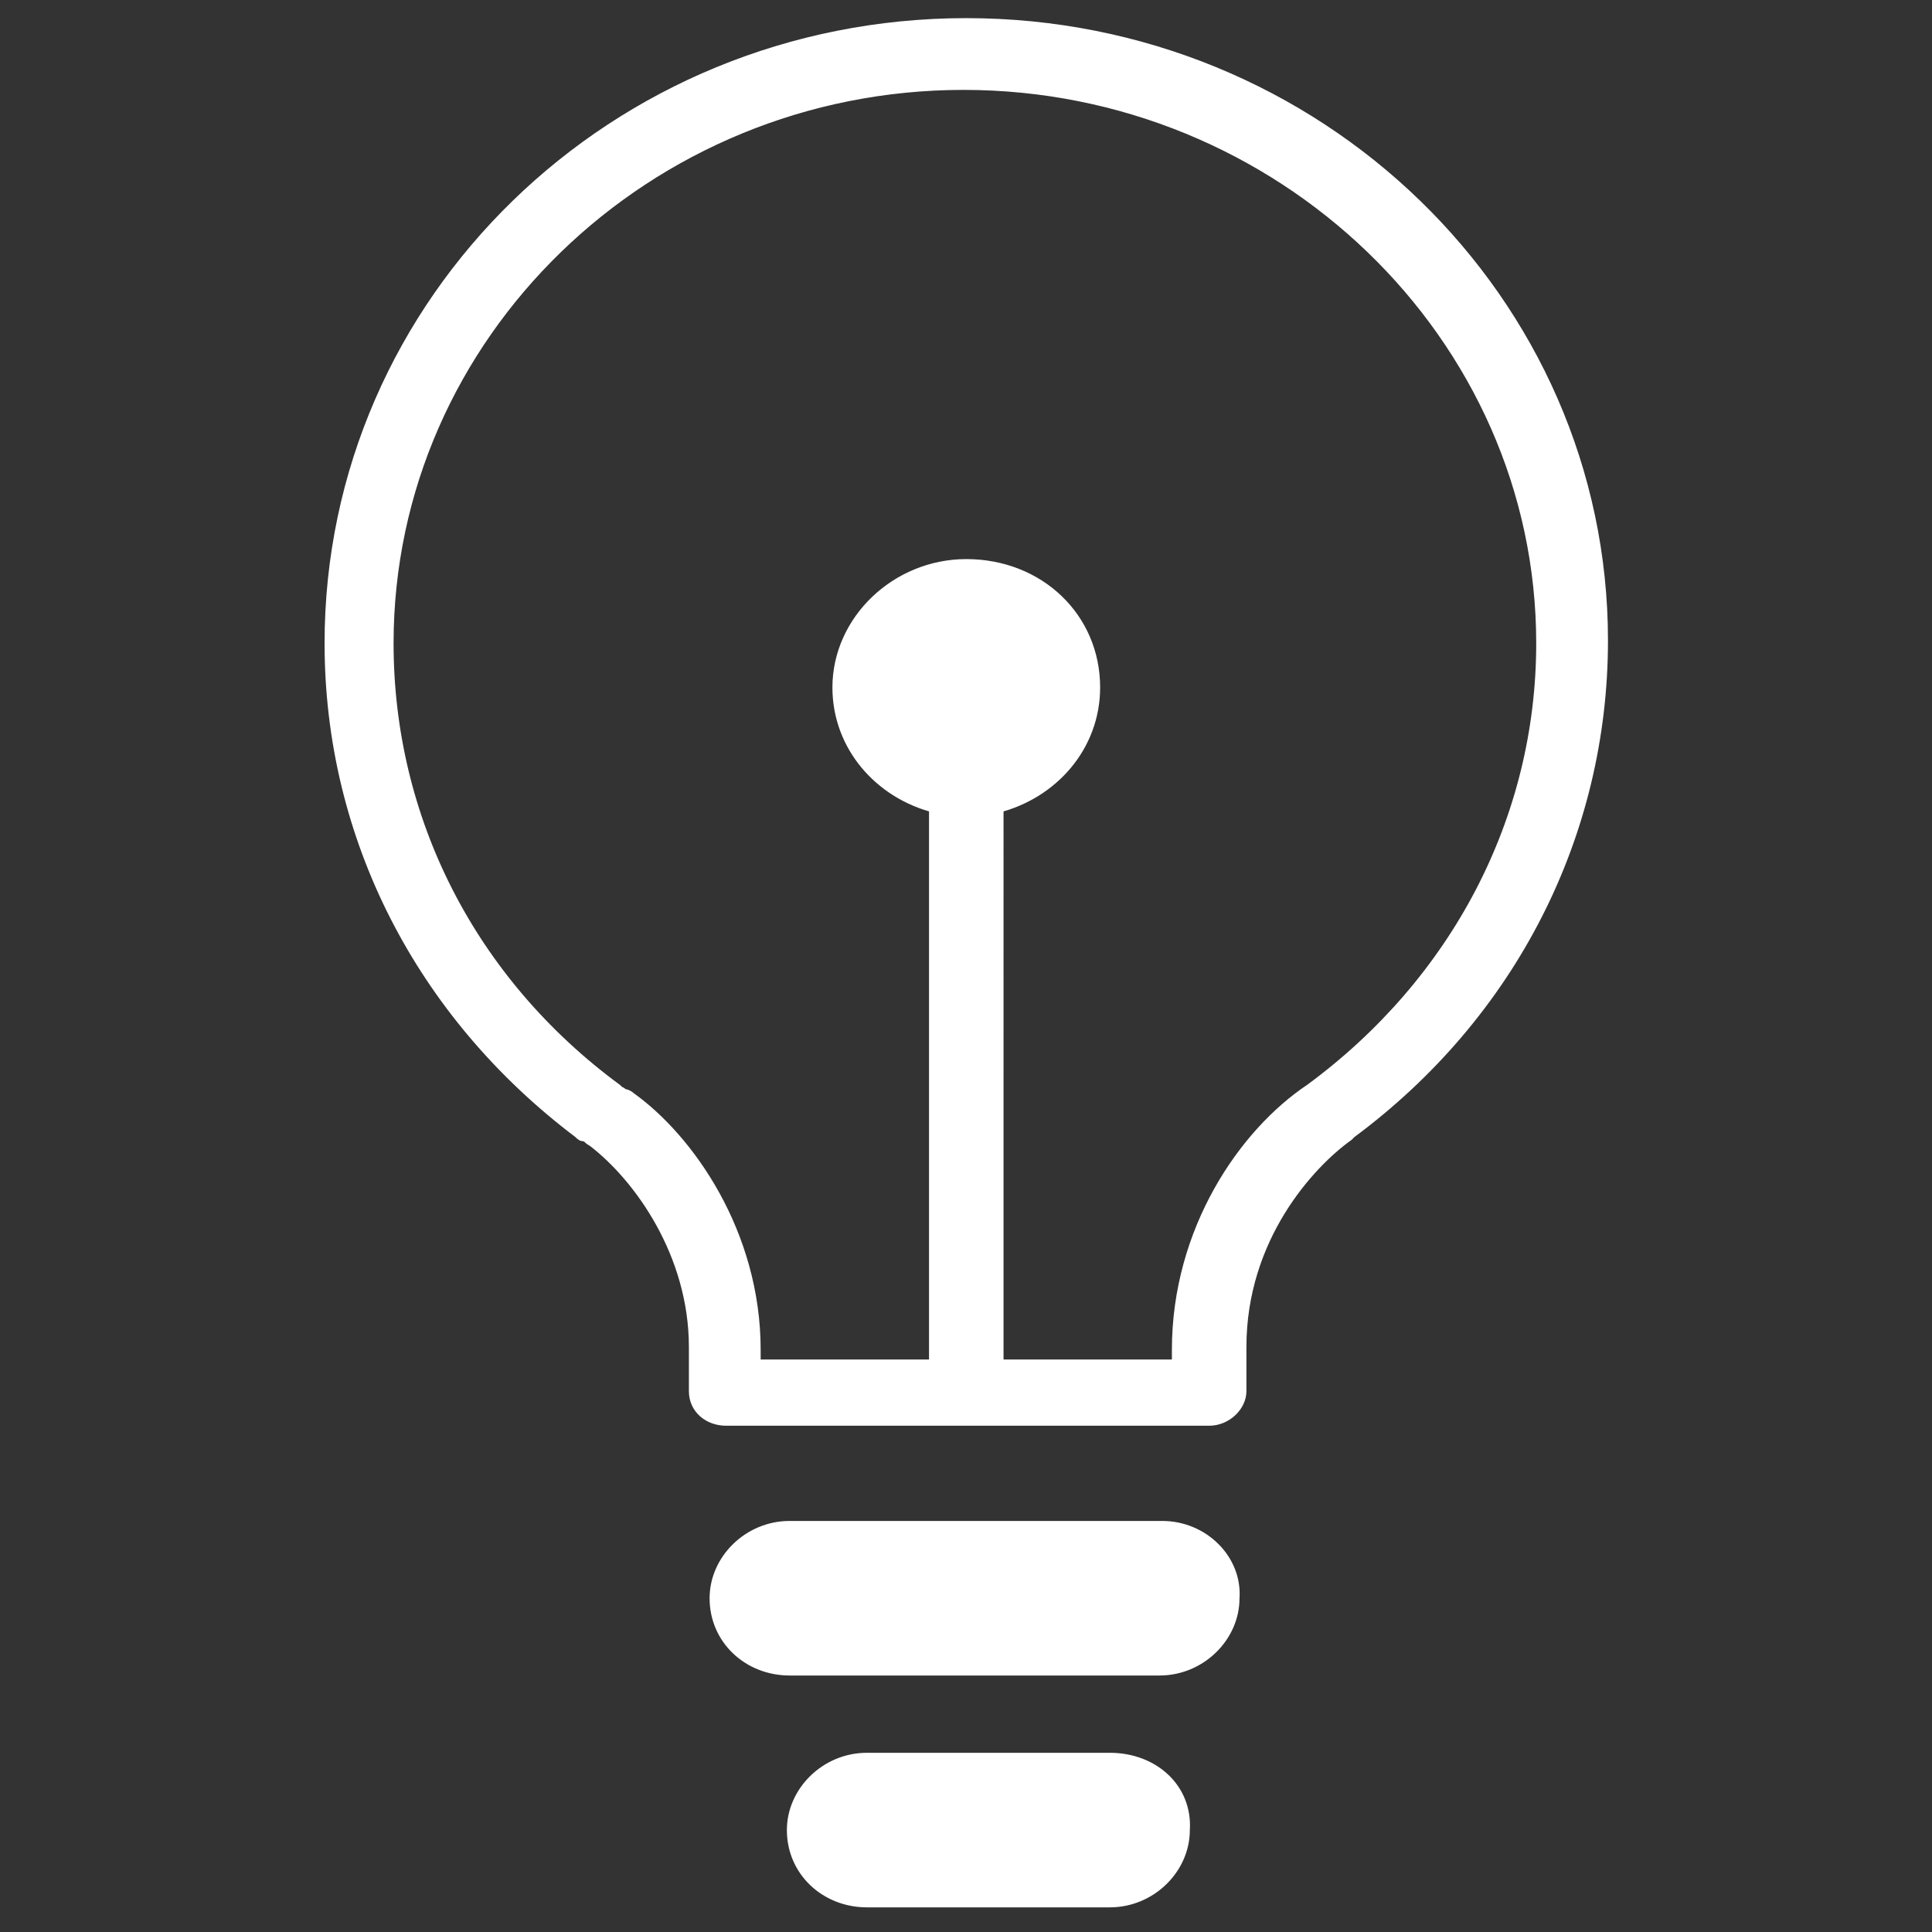
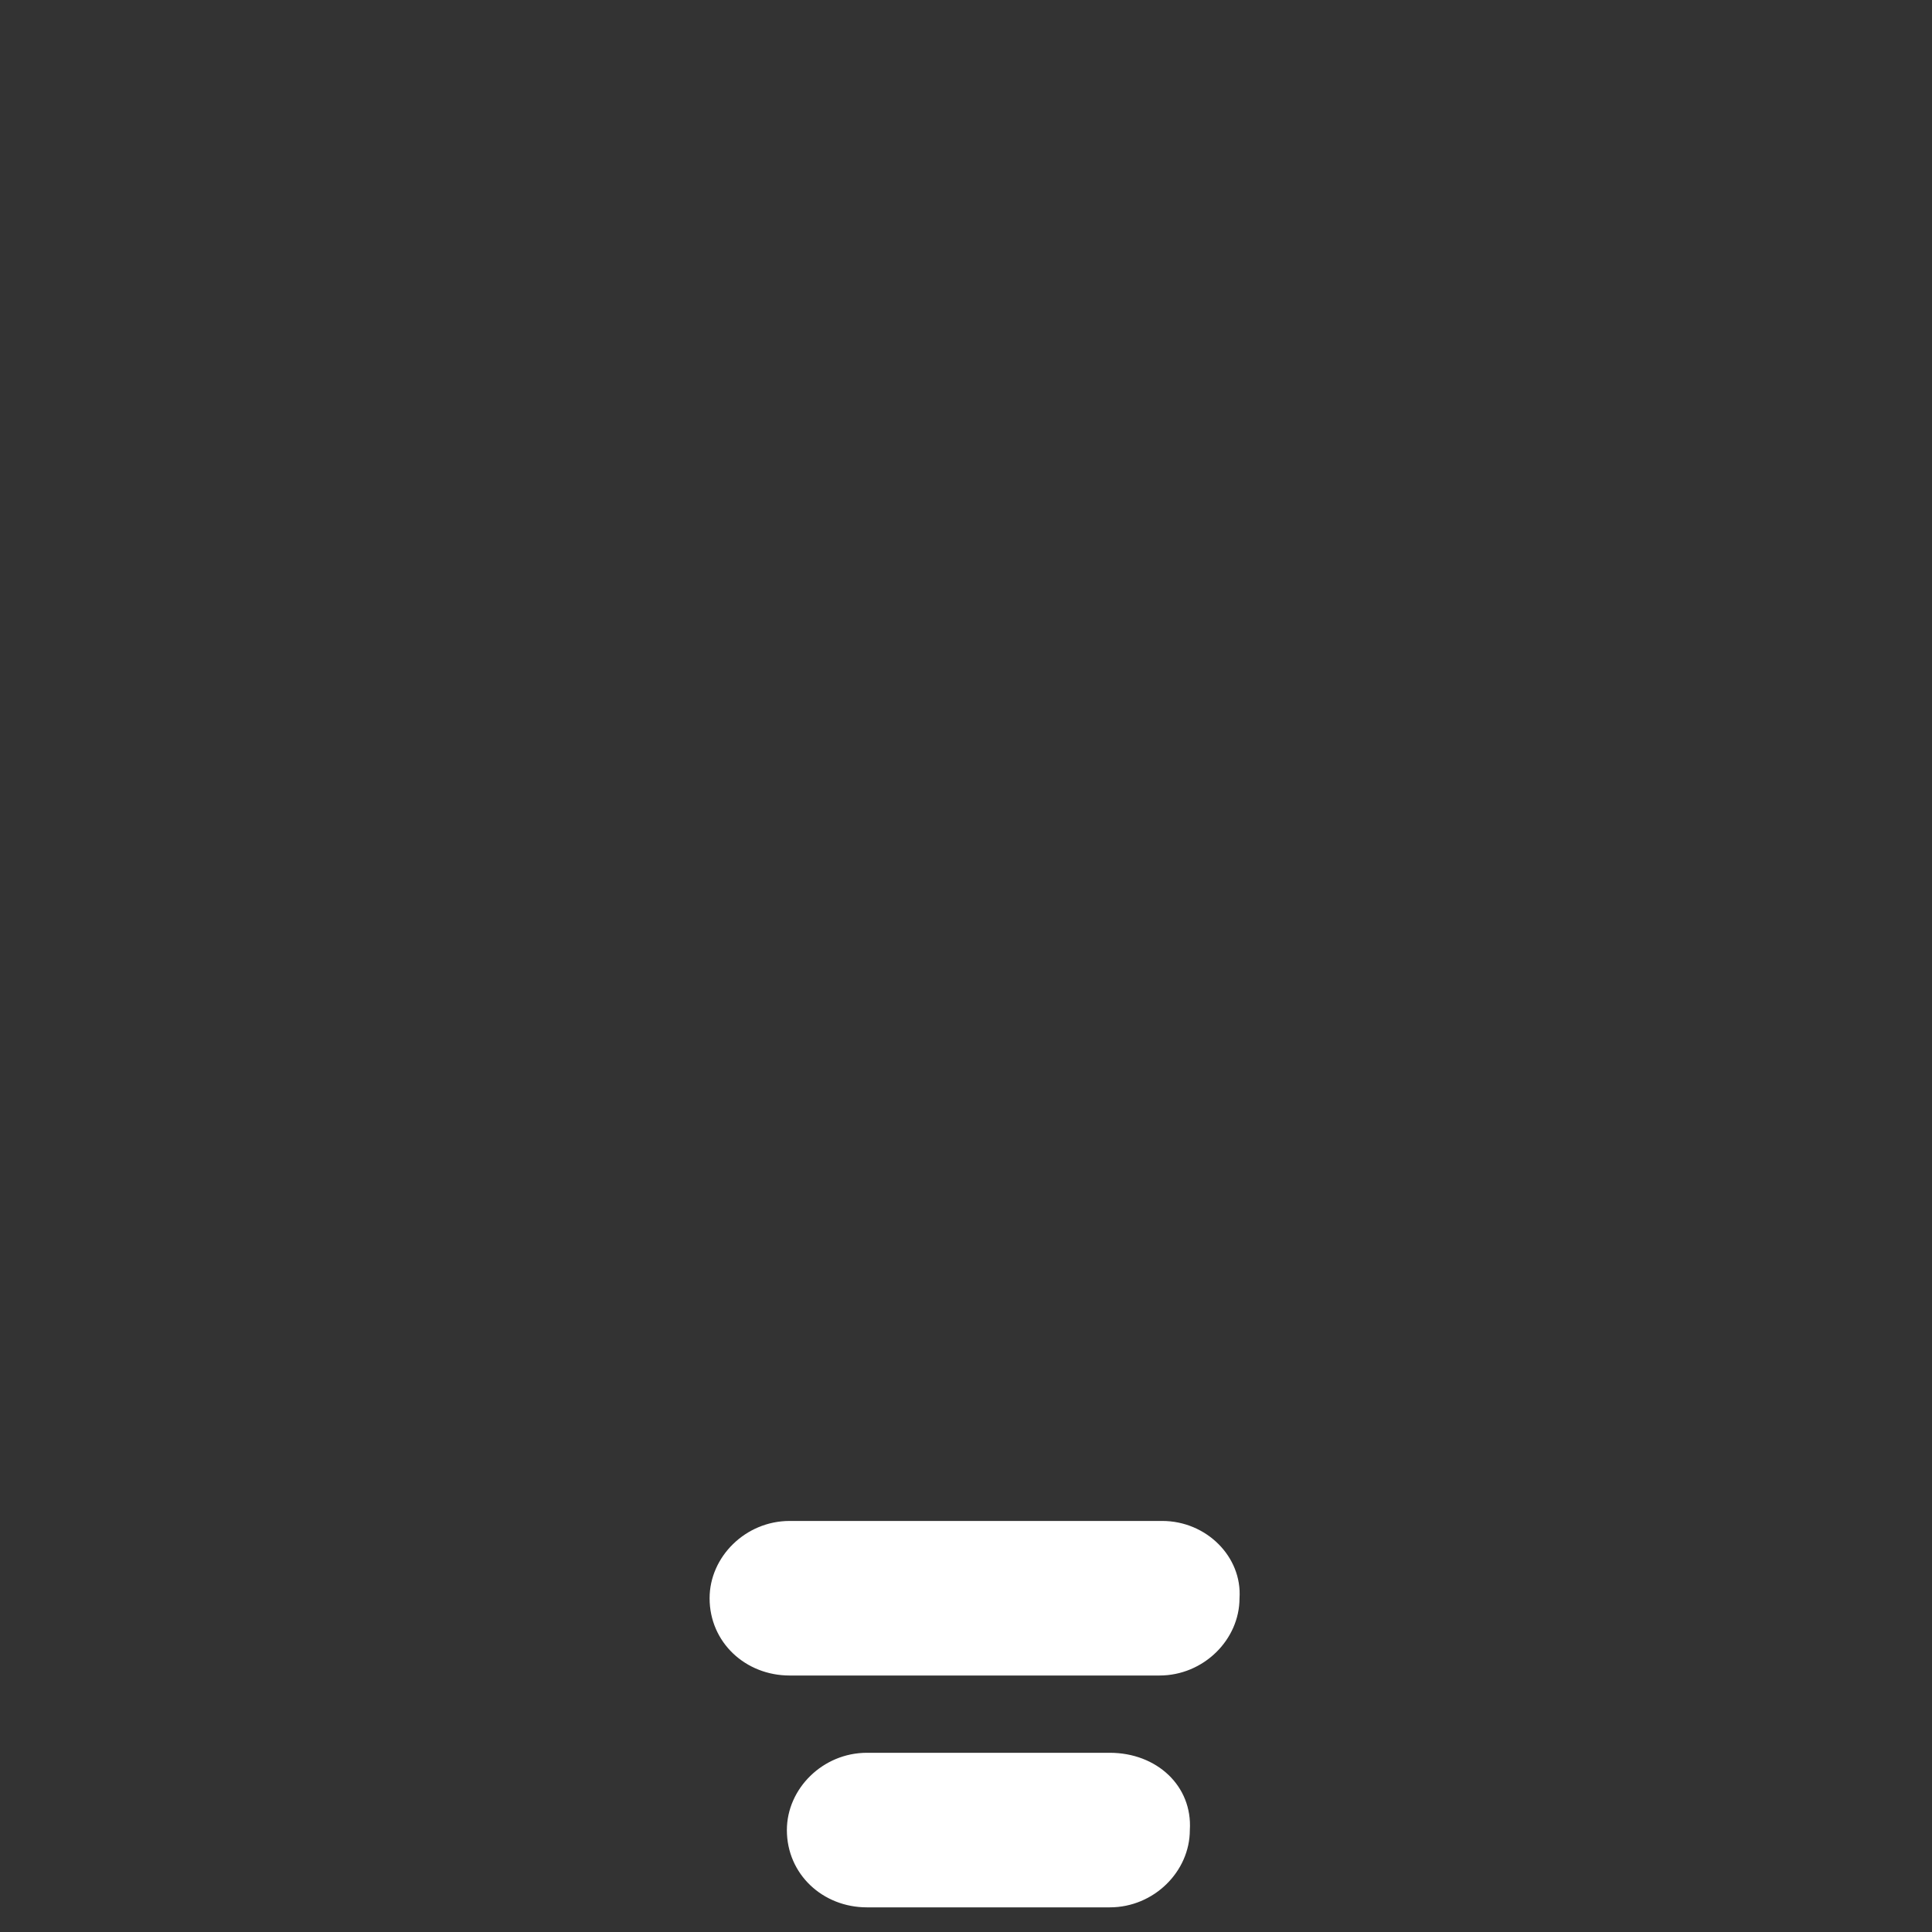
<svg xmlns="http://www.w3.org/2000/svg" version="1.1" id="Layer_1" x="0px" y="0px" viewBox="0 0 70 70" style="enable-background:new 0 0 70 70;" xml:space="preserve">
  <rect x="0" y="0" width="70" height="70" fill="#333333" stroke="none" />
  <style type="text/css">
	.st0{fill:#FFFFFF;stroke:#FFFFFF;stroke-width:0.5;}
	.st1{fill:#FFFFFF;}
</style>
  <title>Group 10</title>
  <desc>Created with Sketch.</desc>
  <g id="Symbols">
    <g id="Molior-static-header" transform="translate(-1288, -20)">
      <g id="Group-2" transform="translate(1241, 0)">
        <g id="Group-10" transform="translate(46.71, 21.107)">
-           <path id="Combined-Shape" class="st0" d="M35.3-0.2c-12.7,0-23,10-23,22.4c0,7,3.3,13.4,9,17.7c0.1,0.1,0.1,0.1,0.2,0.1      c0.1,0,0.1,0.1,0.3,0.2c1.7,1.3,3.7,4.1,3.7,7.5v1.6c0,0.6,0.5,1,1.1,1h17.5c0.6,0,1.1-0.5,1.1-1v-1.6c0-4,2.5-6.7,3.9-7.7      c0,0,0.1-0.1,0.1-0.1c5.8-4.3,9.1-10.8,9.1-17.8C58.3,9.8,48-0.2,35.3-0.2z M47.8,38.4C47.8,38.4,47.8,38.4,47.8,38.4      C45.4,40,43,43.5,43,47.8v0.6h-6.6V28.1c2-0.5,3.5-2.2,3.5-4.3c0-2.5-2-4.4-4.6-4.4c-2.5,0-4.6,2-4.6,4.4c0,2.1,1.5,3.8,3.5,4.3      v20.3h-6.6v-0.6c0-4.2-2.4-7.6-4.5-9.1c0,0-0.1-0.1-0.2-0.1c-0.1,0-0.1-0.1-0.2-0.1c0,0-0.1-0.1-0.1-0.1      c-5.3-3.9-8.3-9.8-8.3-16.2c0-11.2,9.4-20.3,20.9-20.3S56.2,11,56.2,22.2C56.2,28.6,53.1,34.5,47.8,38.4z" />
          <path id="Path" class="st1" d="M42.4,54H28.9c-1.6,0-2.9,1.3-2.9,2.8c0,1.6,1.3,2.8,2.9,2.8h13.4c1.6,0,2.9-1.3,2.9-2.8      C45.3,55.3,44,54,42.4,54z M40.5,62.4h-8.8c-1.6,0-2.9,1.3-2.9,2.8c0,1.6,1.3,2.8,2.9,2.8h8.8c1.6,0,2.9-1.3,2.9-2.8      C43.5,63.6,42.2,62.4,40.5,62.4z" />
        </g>
      </g>
    </g>
  </g>
</svg>